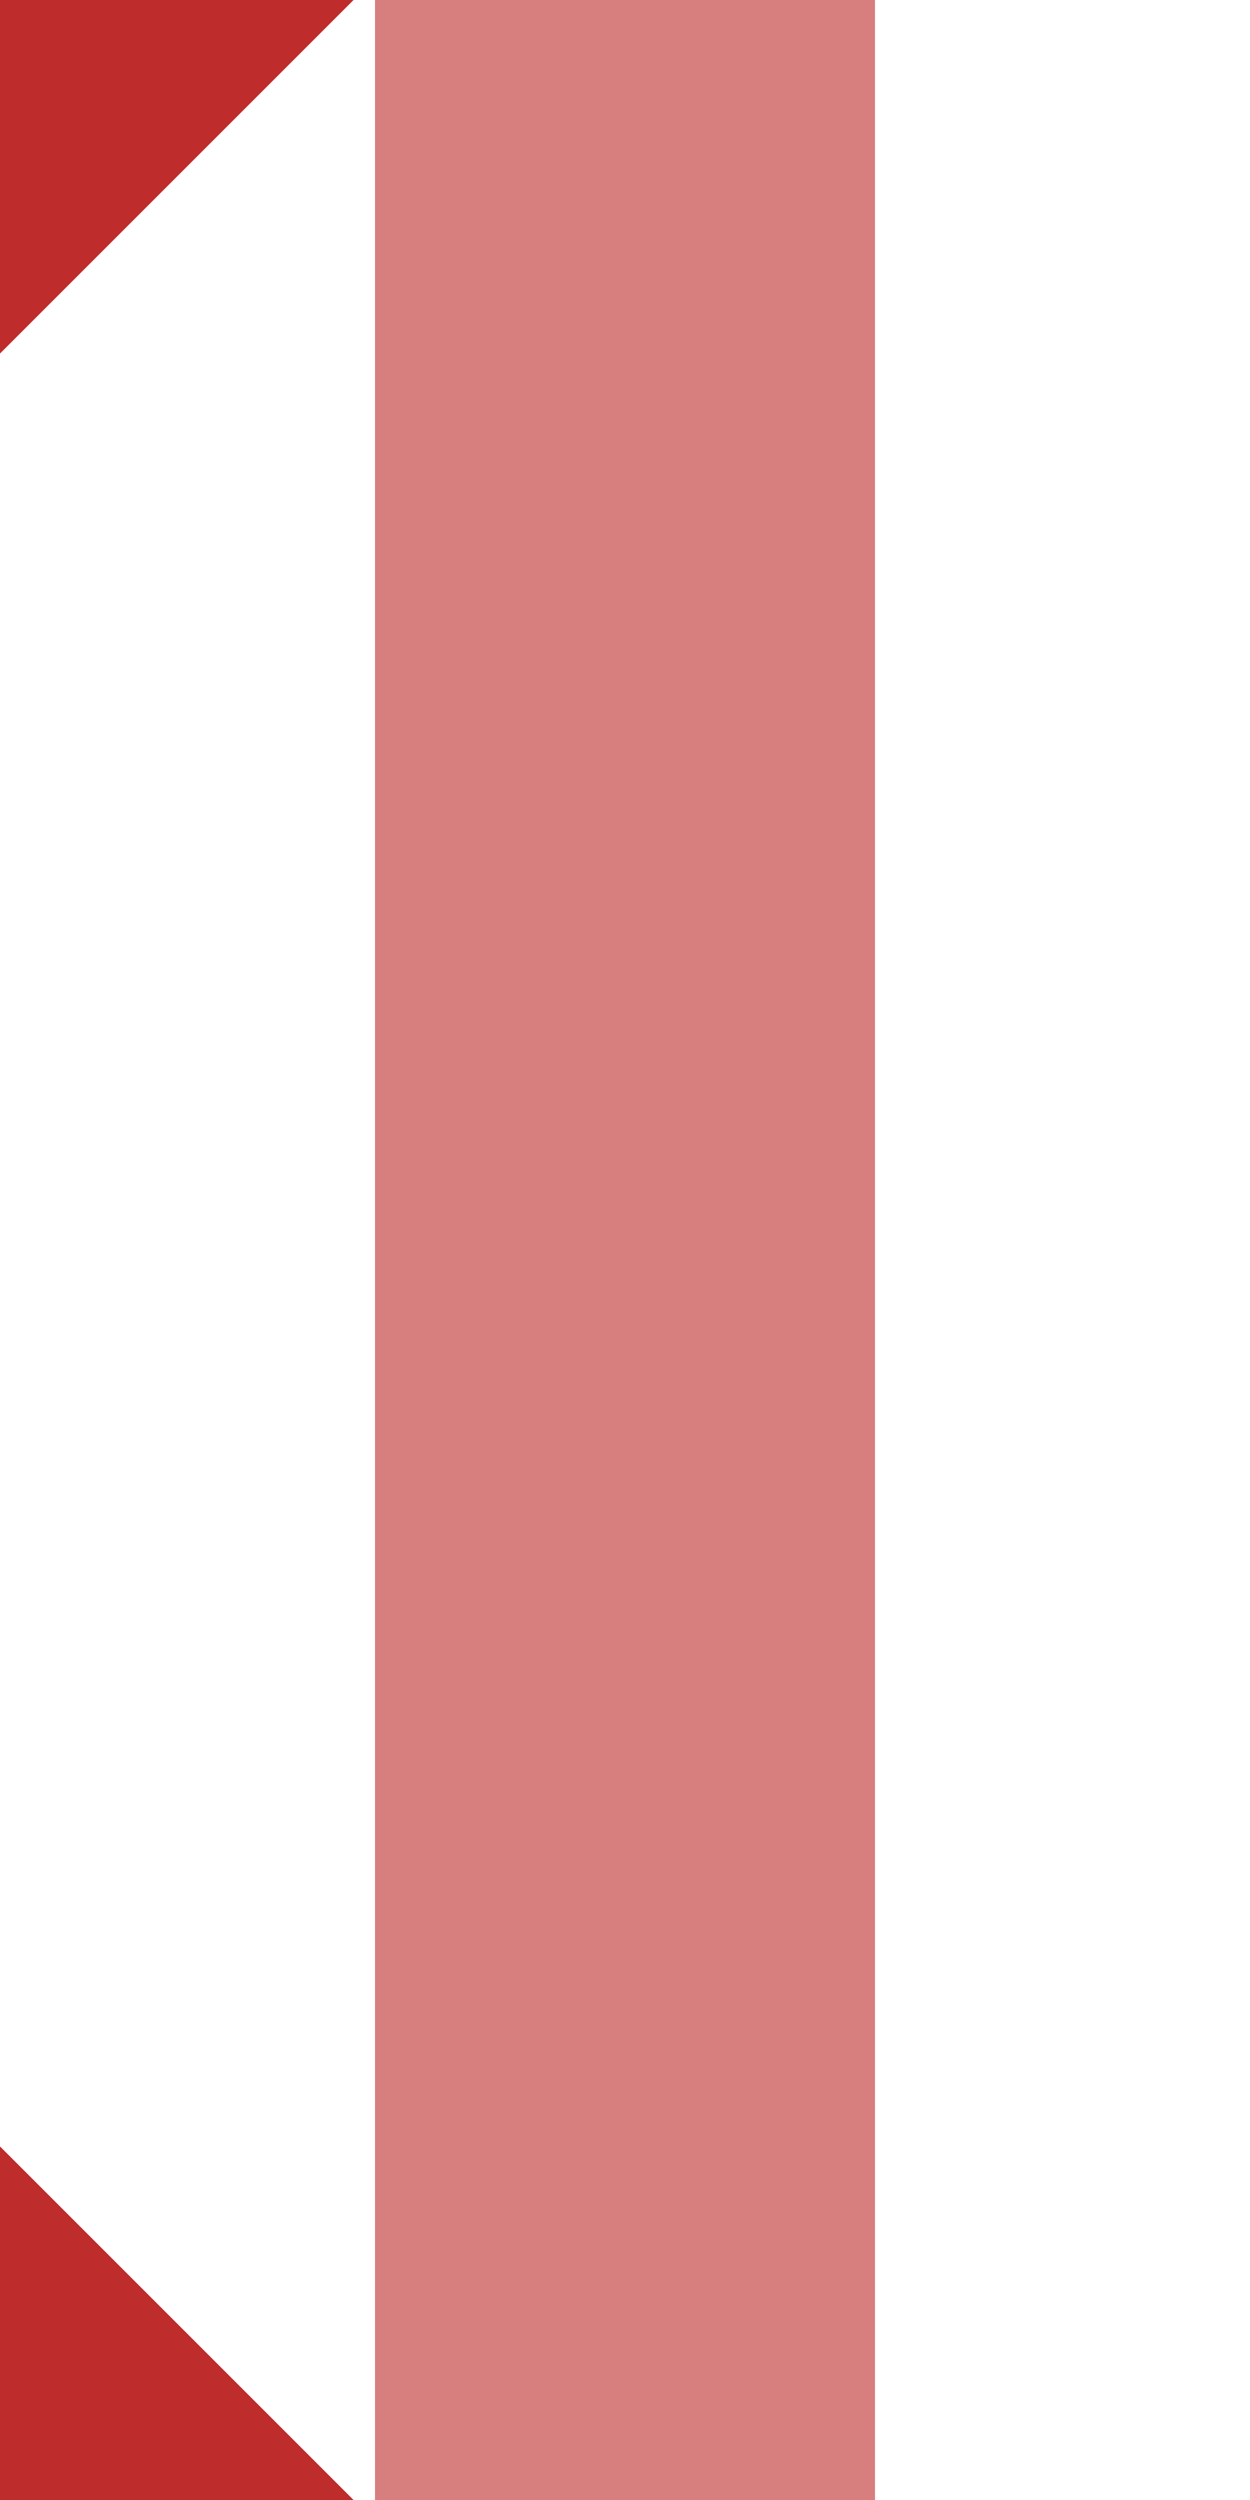
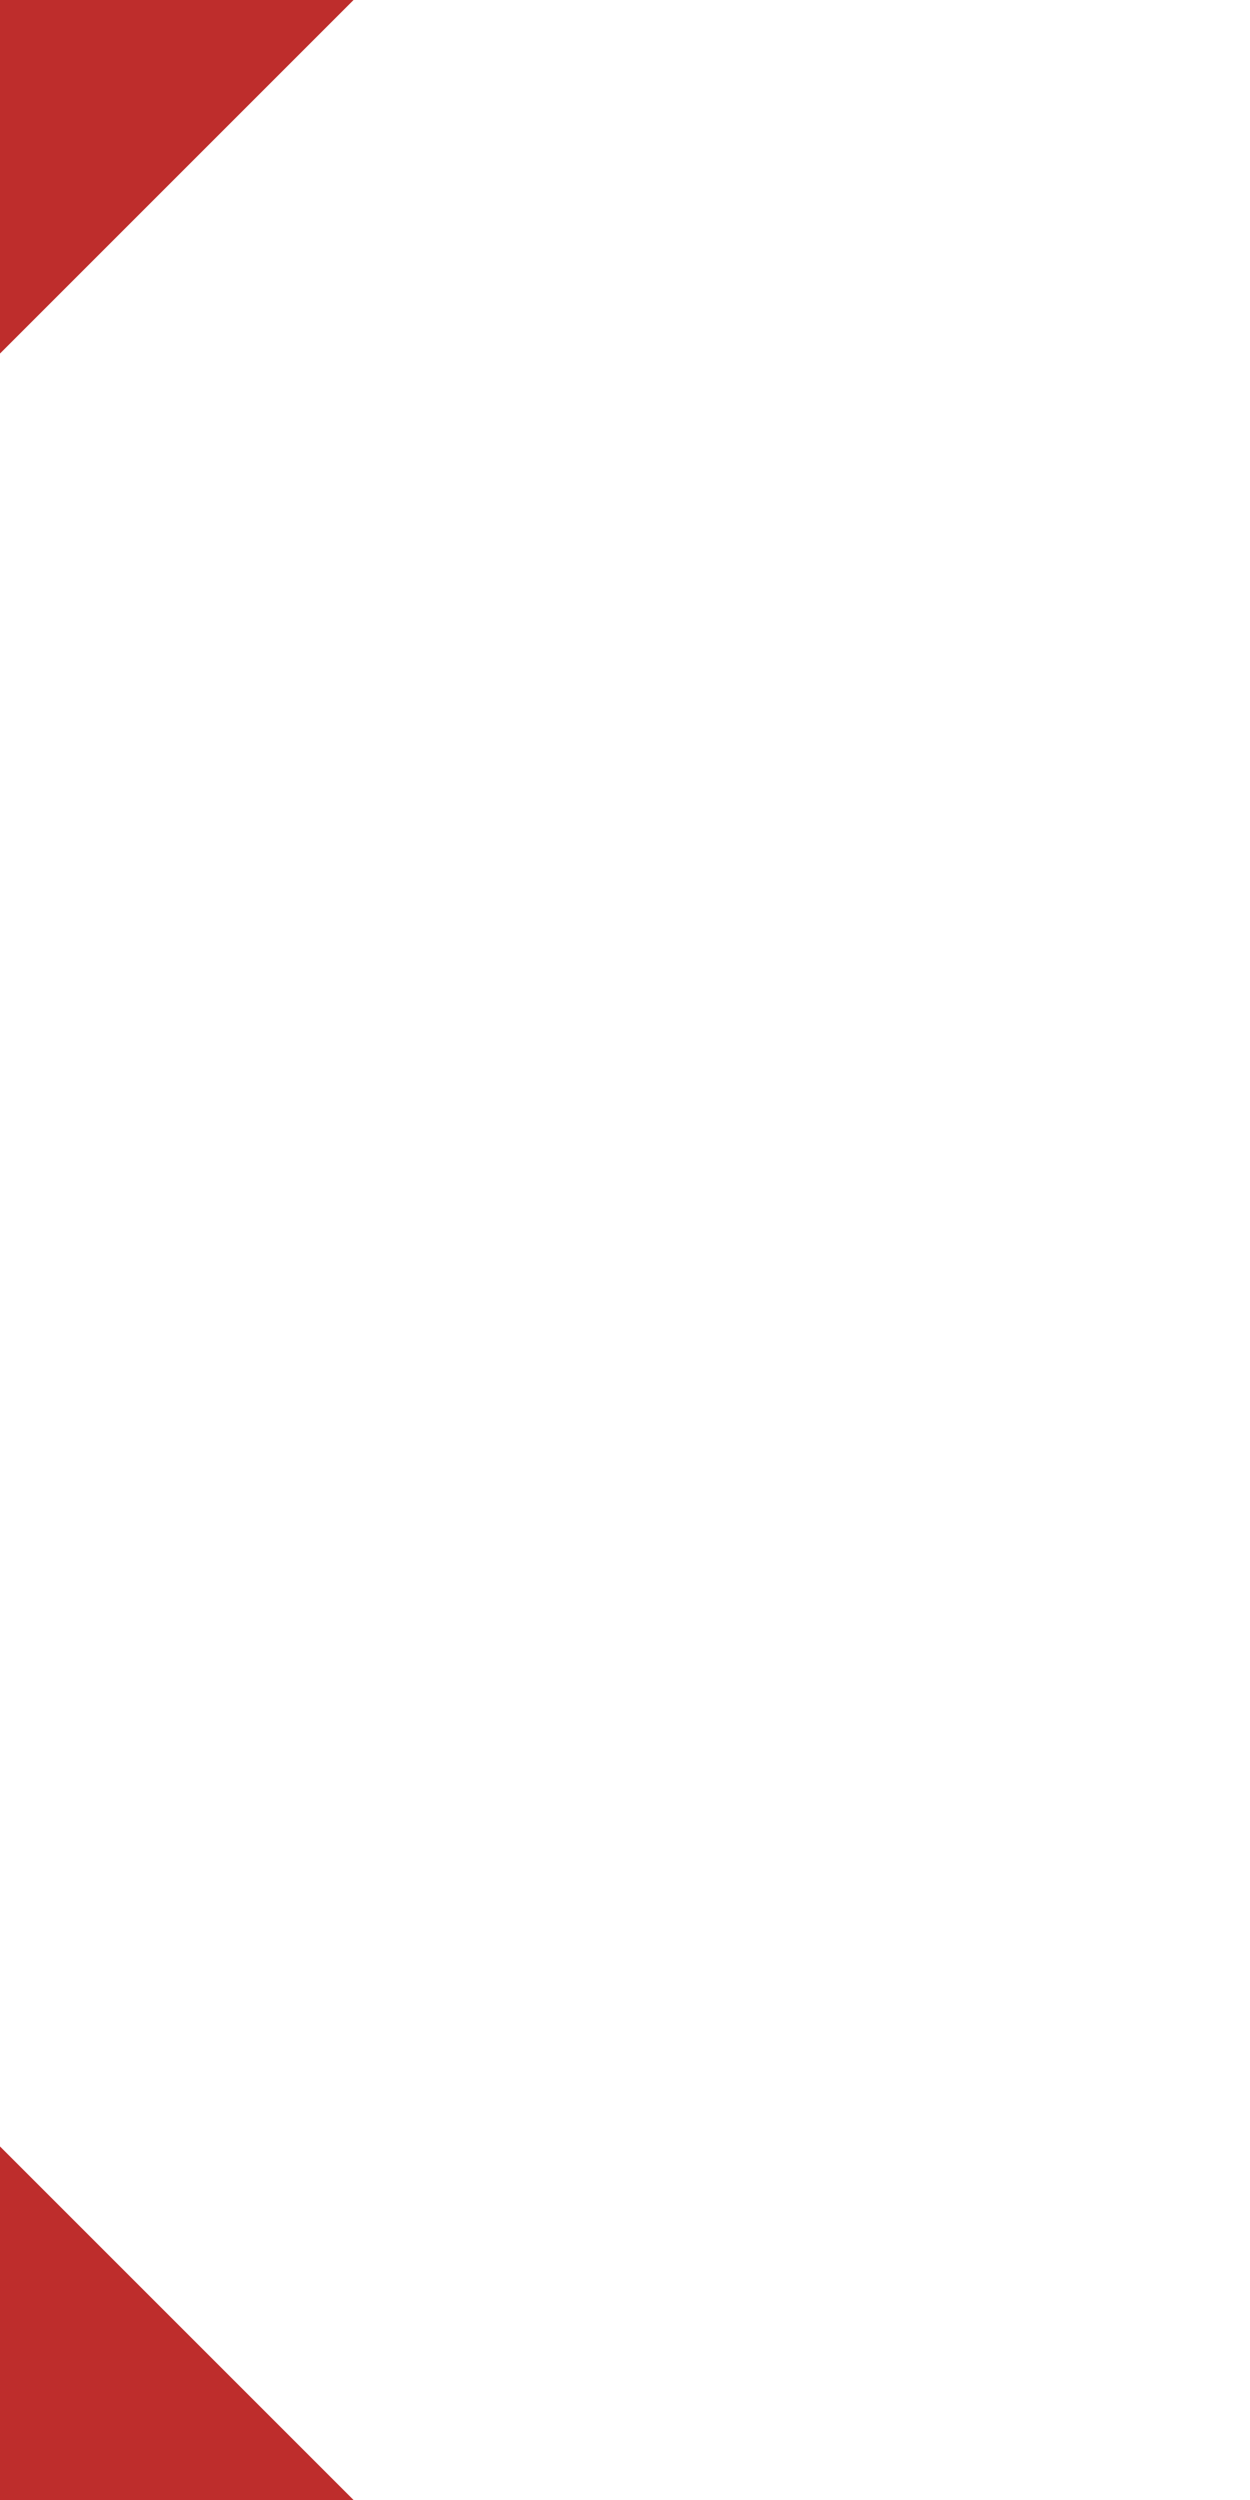
<svg xmlns="http://www.w3.org/2000/svg" width="250" height="500">
  <title>xdSTR+c34</title>
  <g stroke-width="100">
    <path stroke="#BE2D2C" d="M 40,-40 -40,40 m 0,420 80,80" />
-     <path stroke="#D77F7E" d="M 125,0 V 500" />
  </g>
</svg>